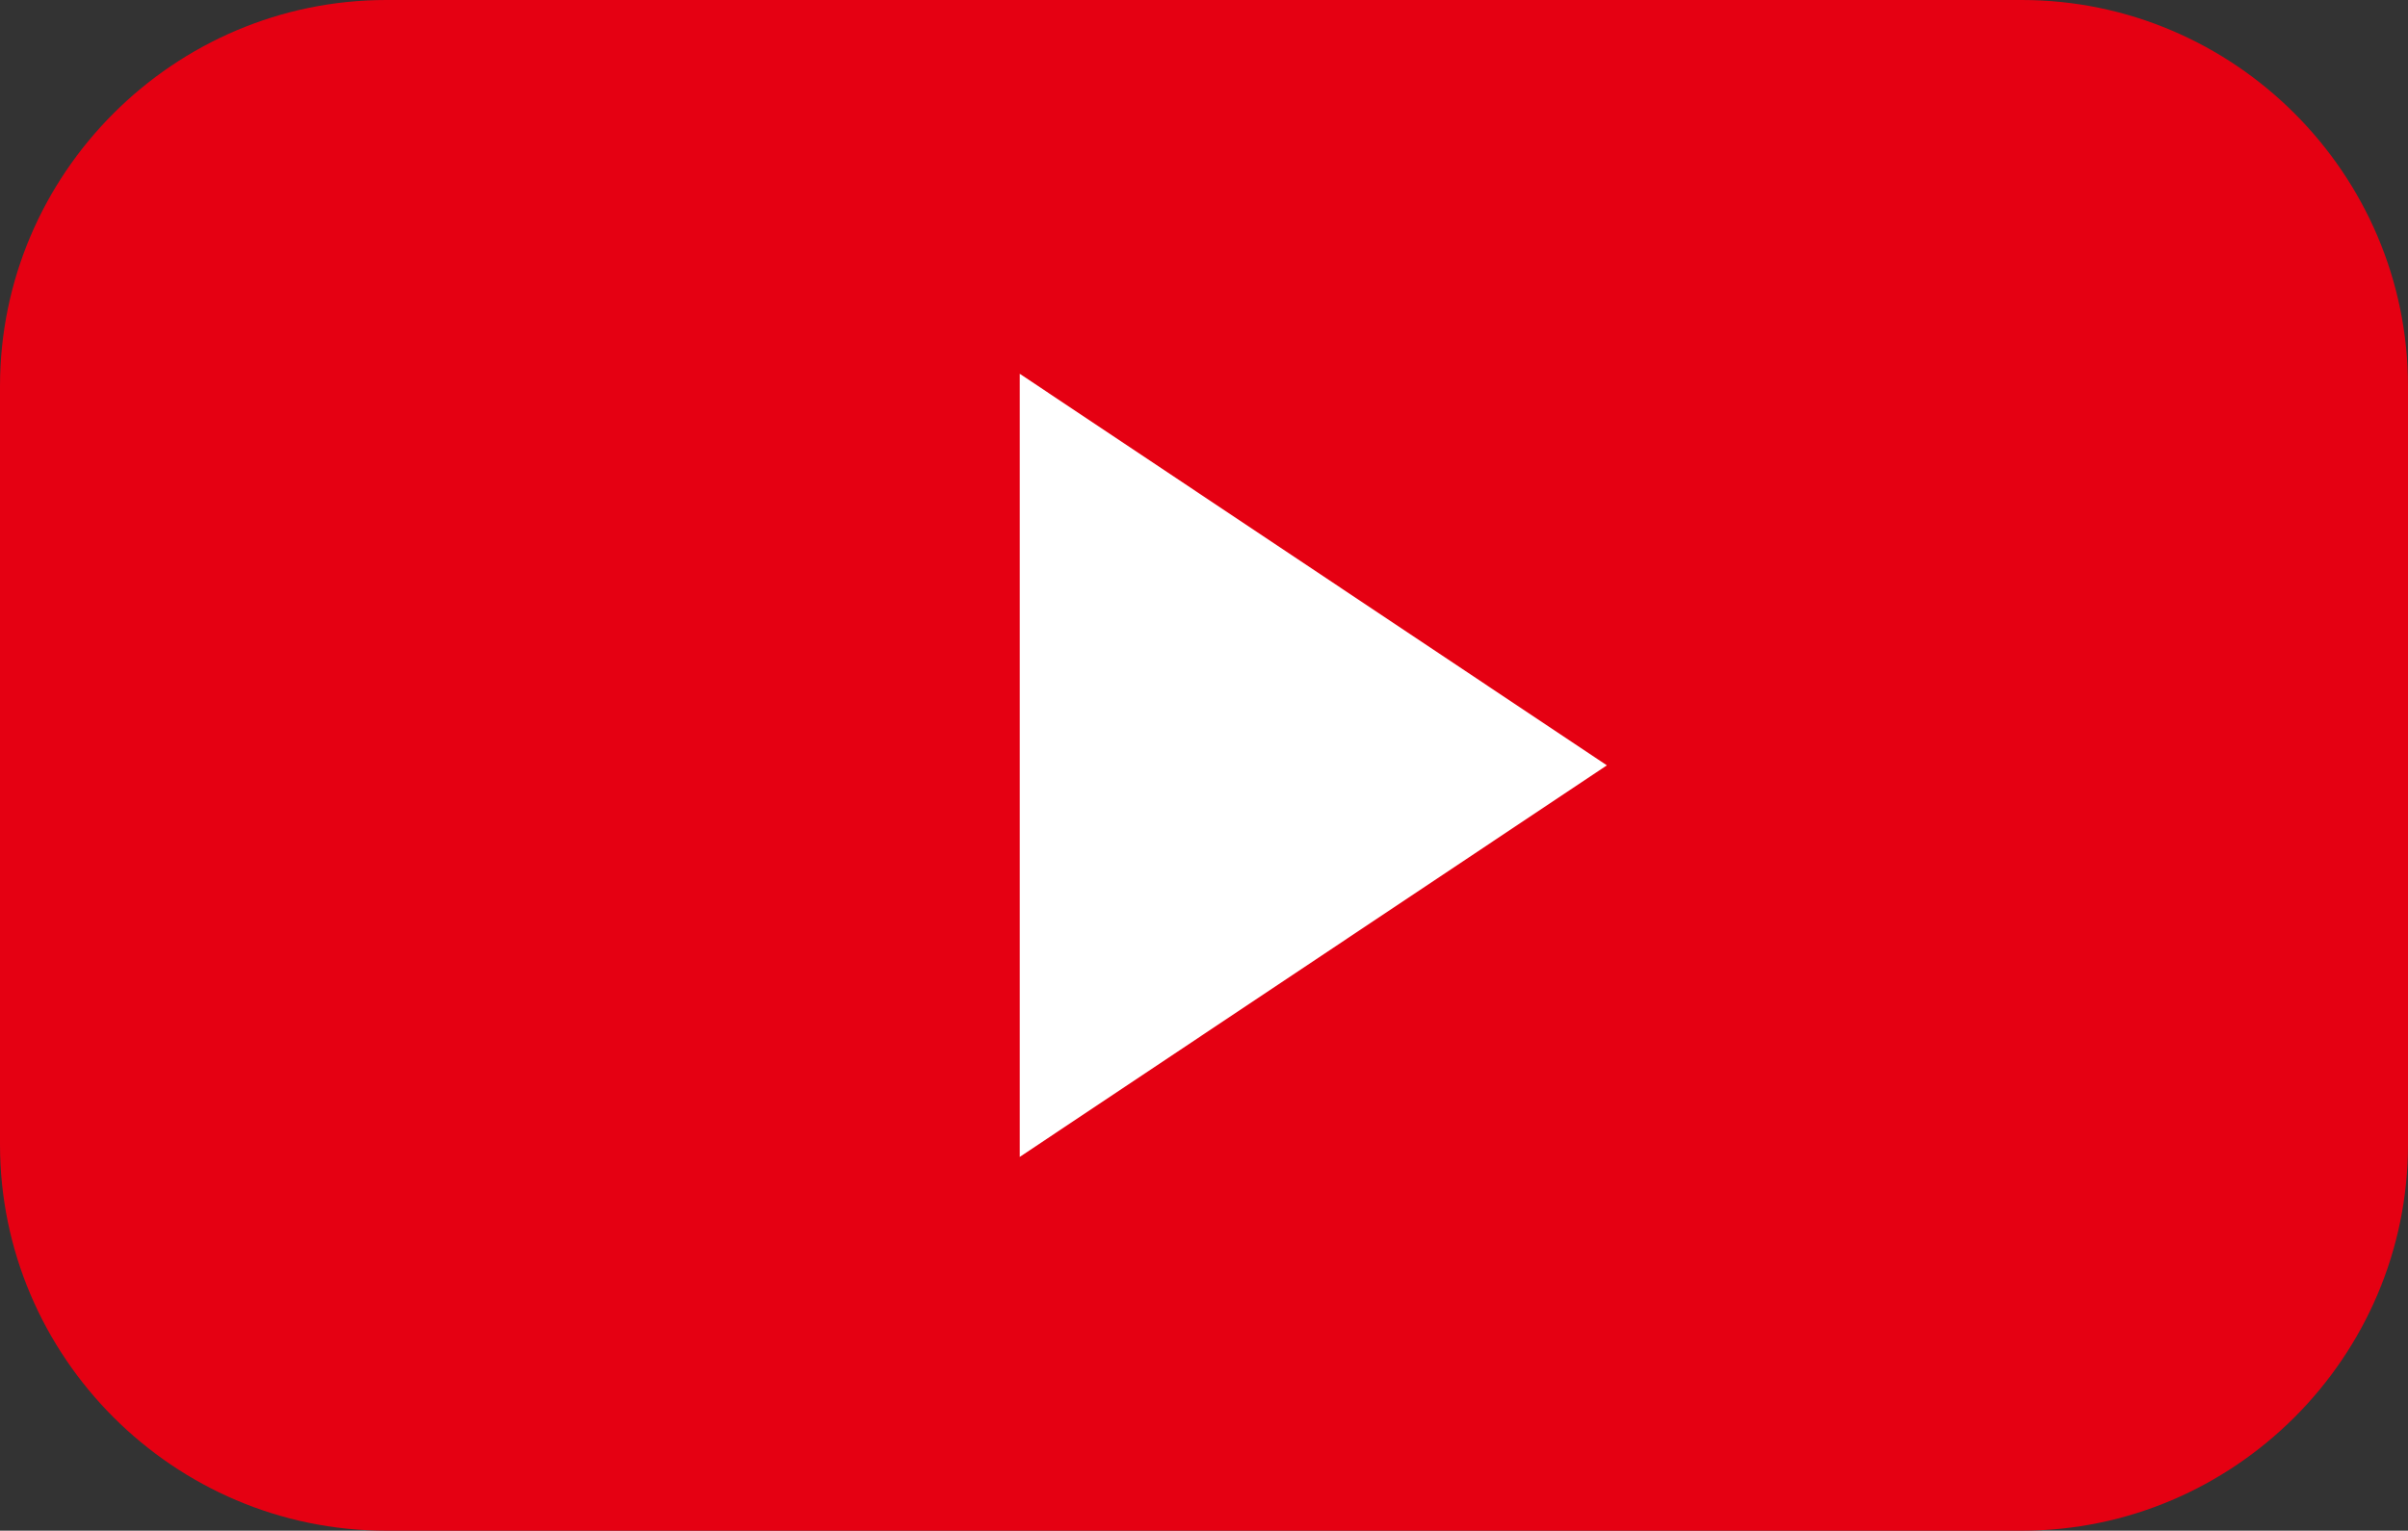
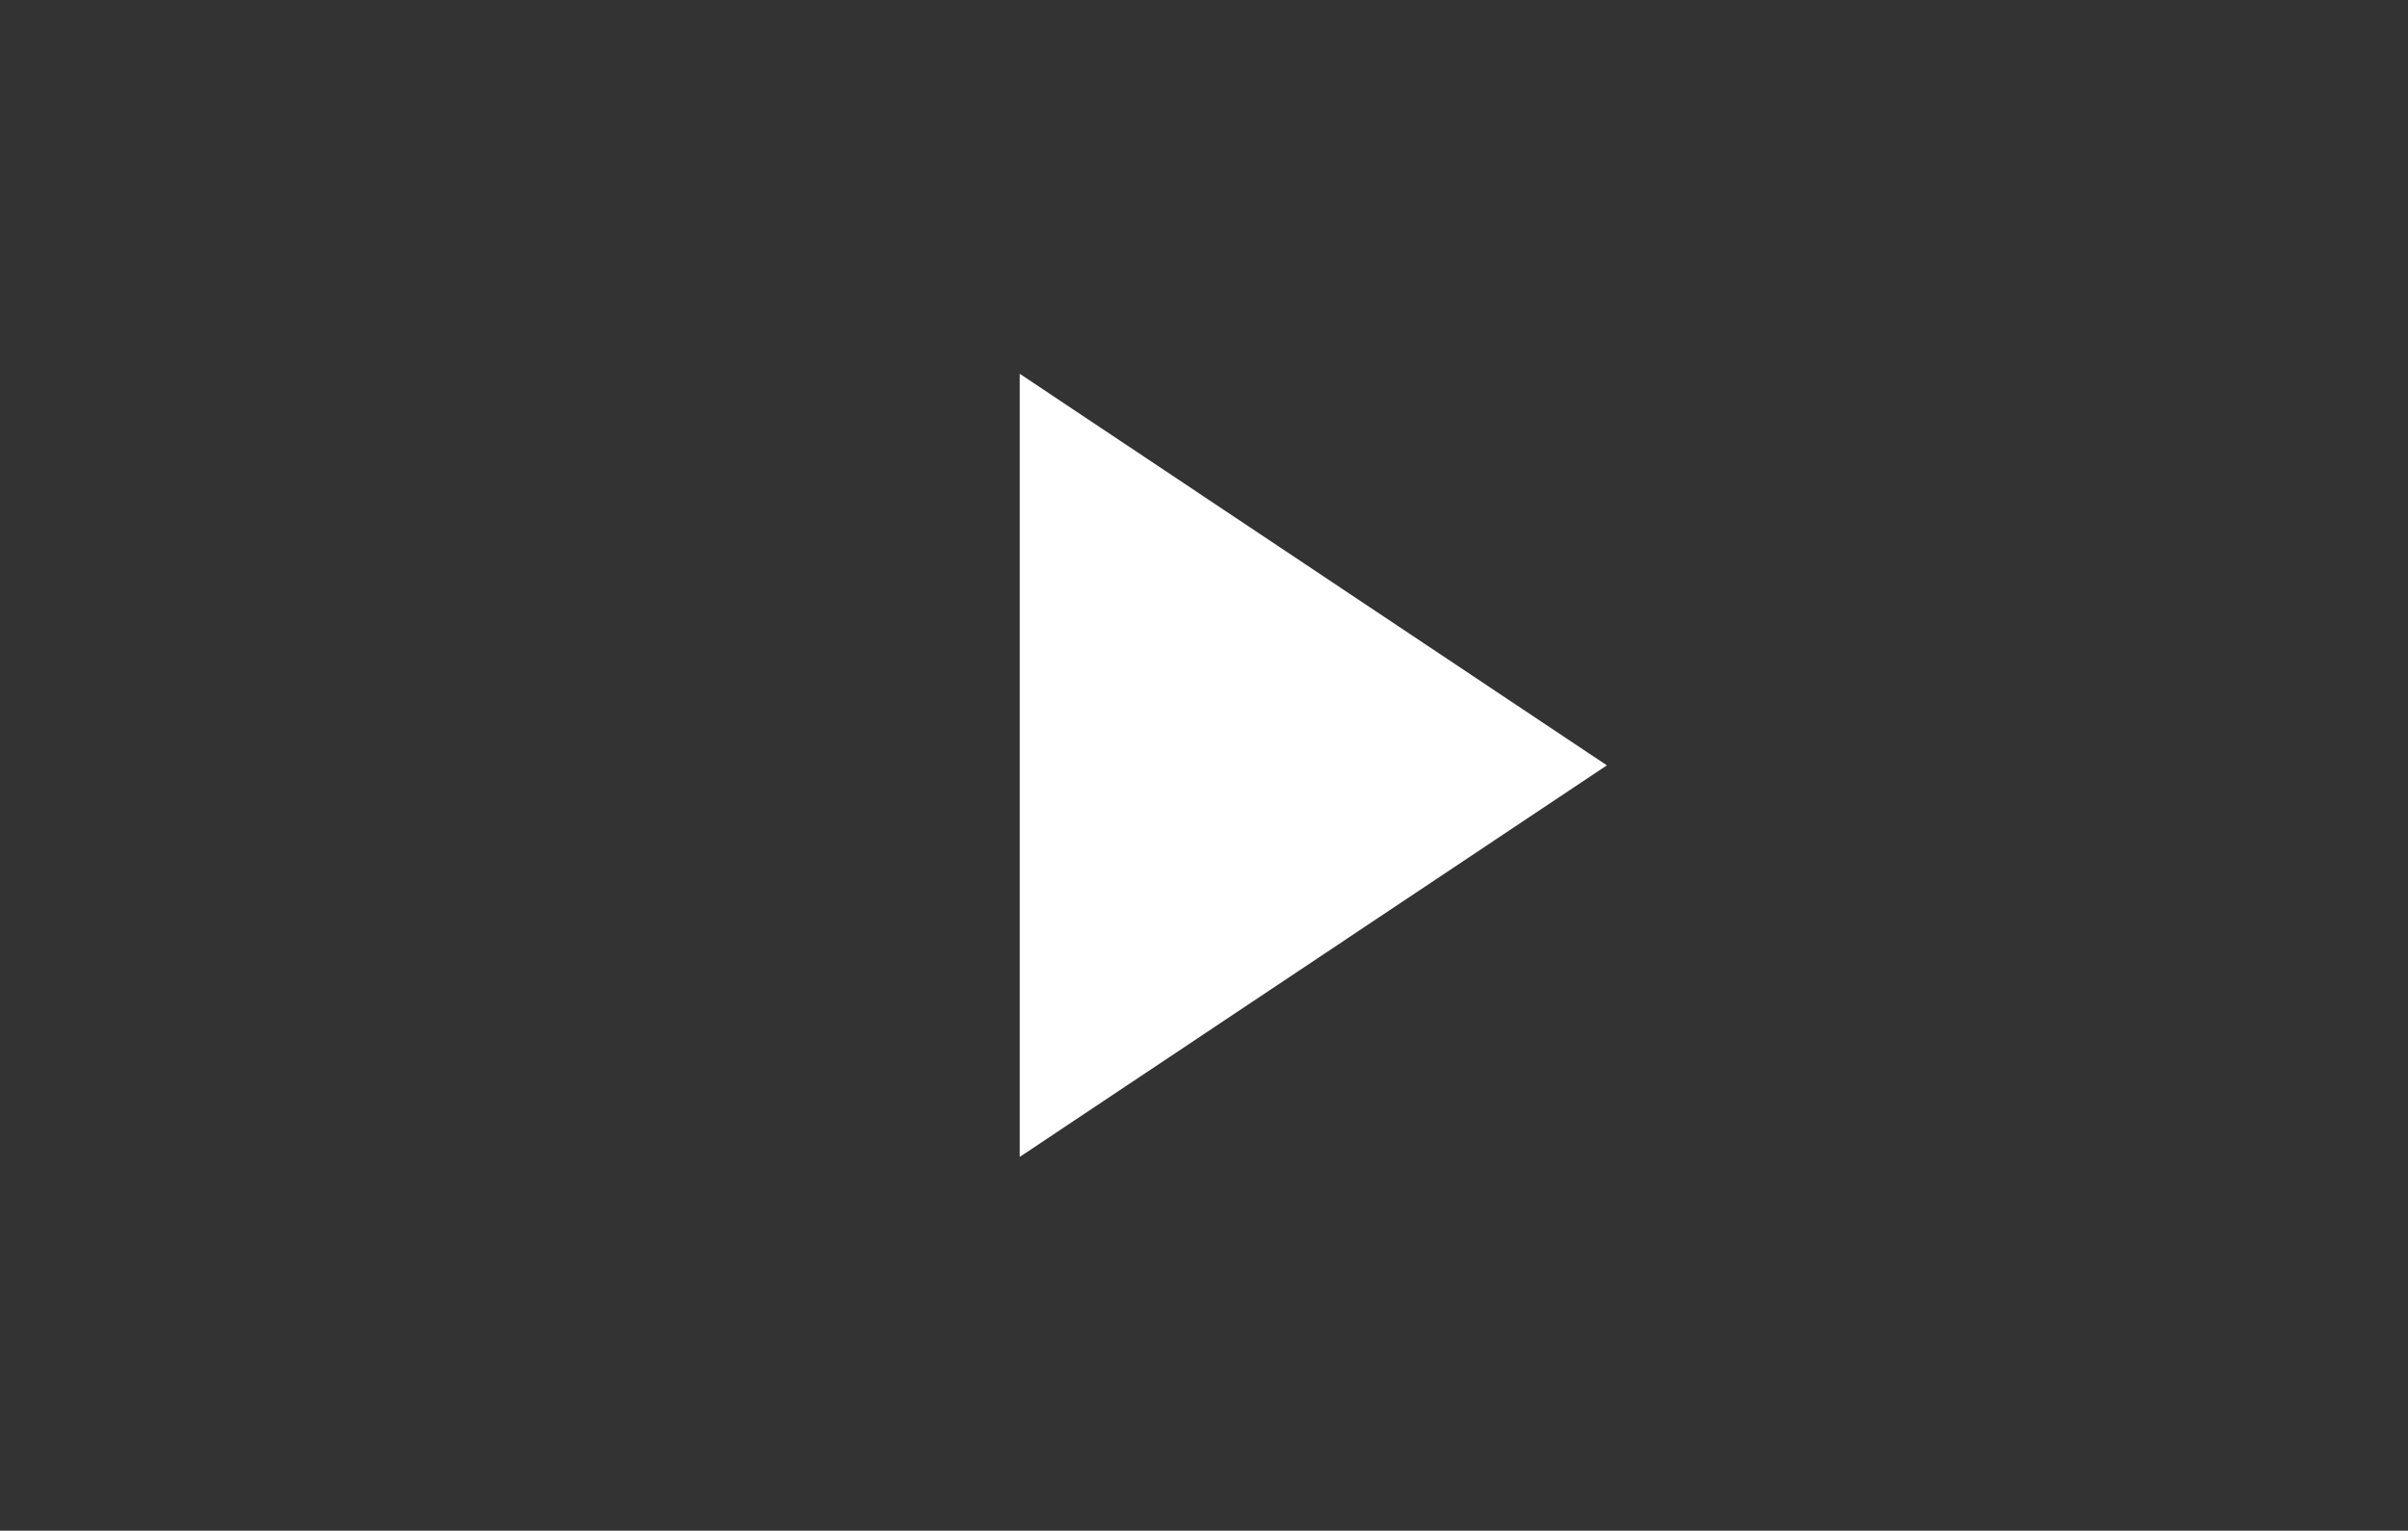
<svg xmlns="http://www.w3.org/2000/svg" version="1.1" id="レイヤー_1" x="0px" y="0px" viewBox="0 0 31.17 19.82" style="enable-background:new 0 0 31.17 19.82;" xml:space="preserve">
  <rect x="0" y="0" width="31.17" height="19.82" fill="#333333" stroke="none" />
  <style type="text/css">
	.st0{fill:#E50012;}
	.st1{fill:#FFFFFF;}
</style>
  <g>
    <g>
-       <path class="st0" d="M0,5c0-2.75,2.25-5,5-5h21.17c2.75,0,5,2.25,5,5v9.82c0,2.75-2.25,5-5,5H5c-2.75,0-5-2.25-5-5V5z" />
-     </g>
+       </g>
    <path class="st1" d="M13.2,4.84l7.6,5.07l-7.6,5.07C13.2,14.98,13.2,4.84,13.2,4.84z" />
  </g>
</svg>